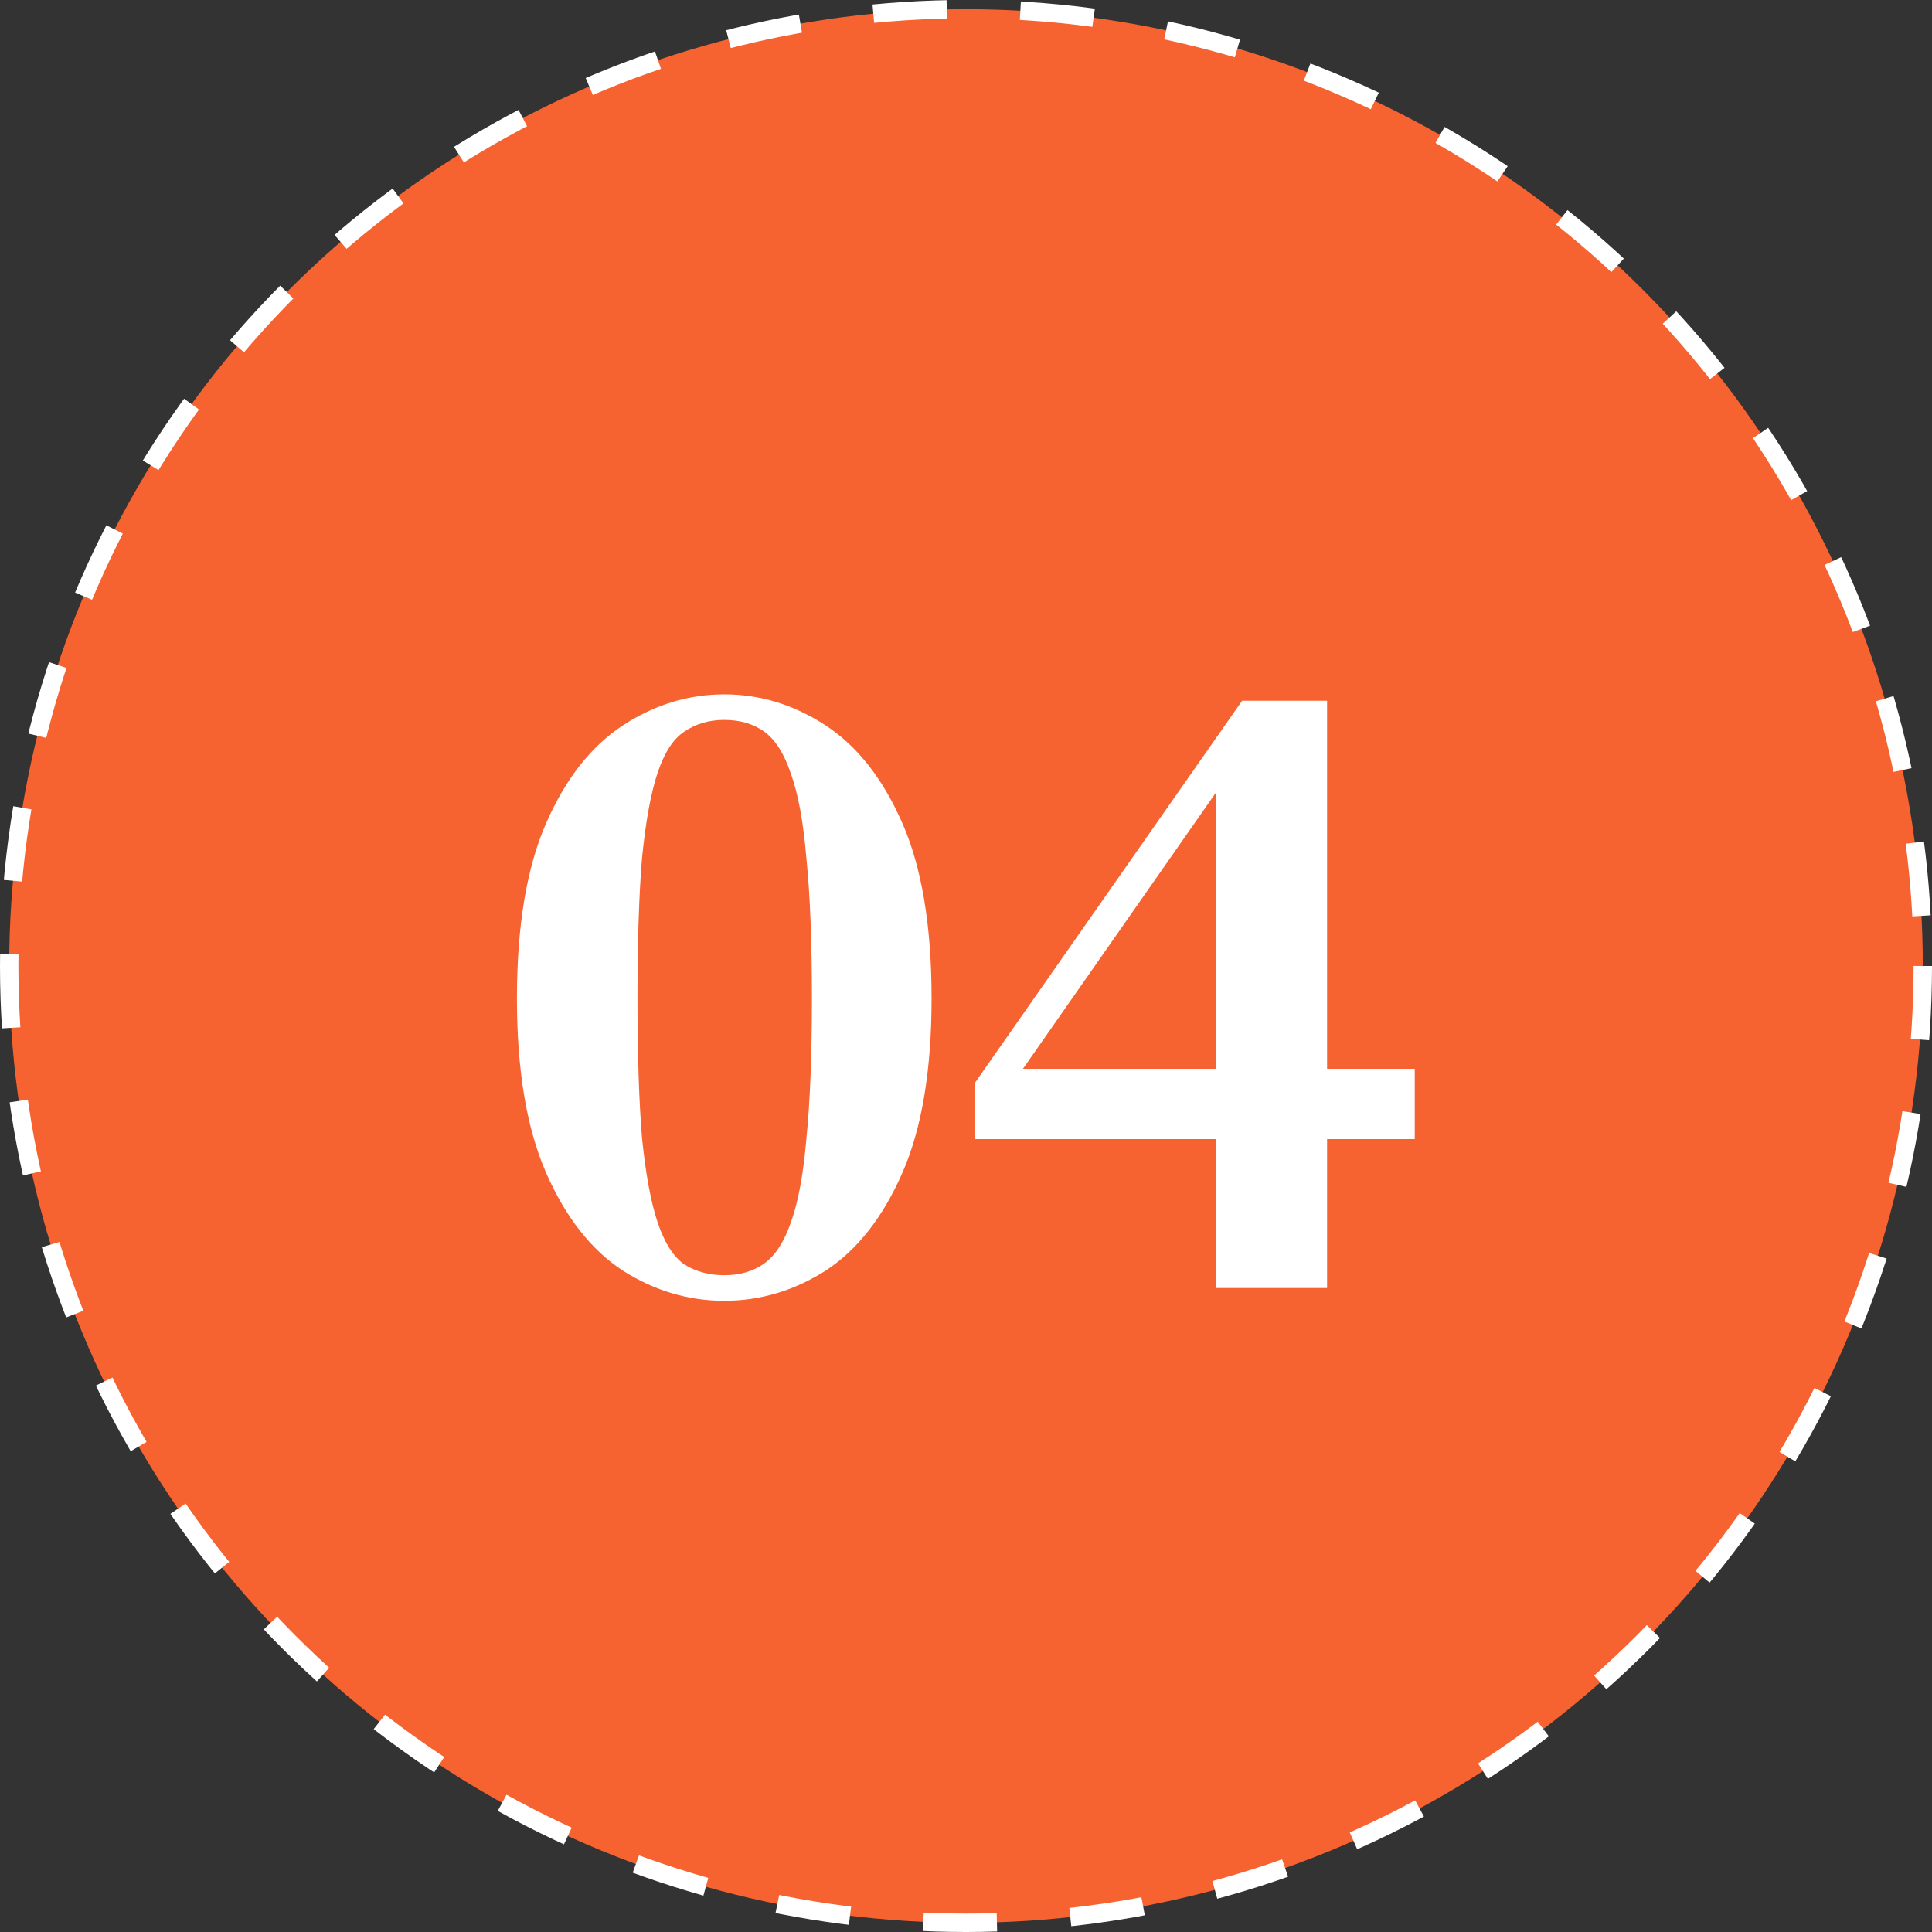
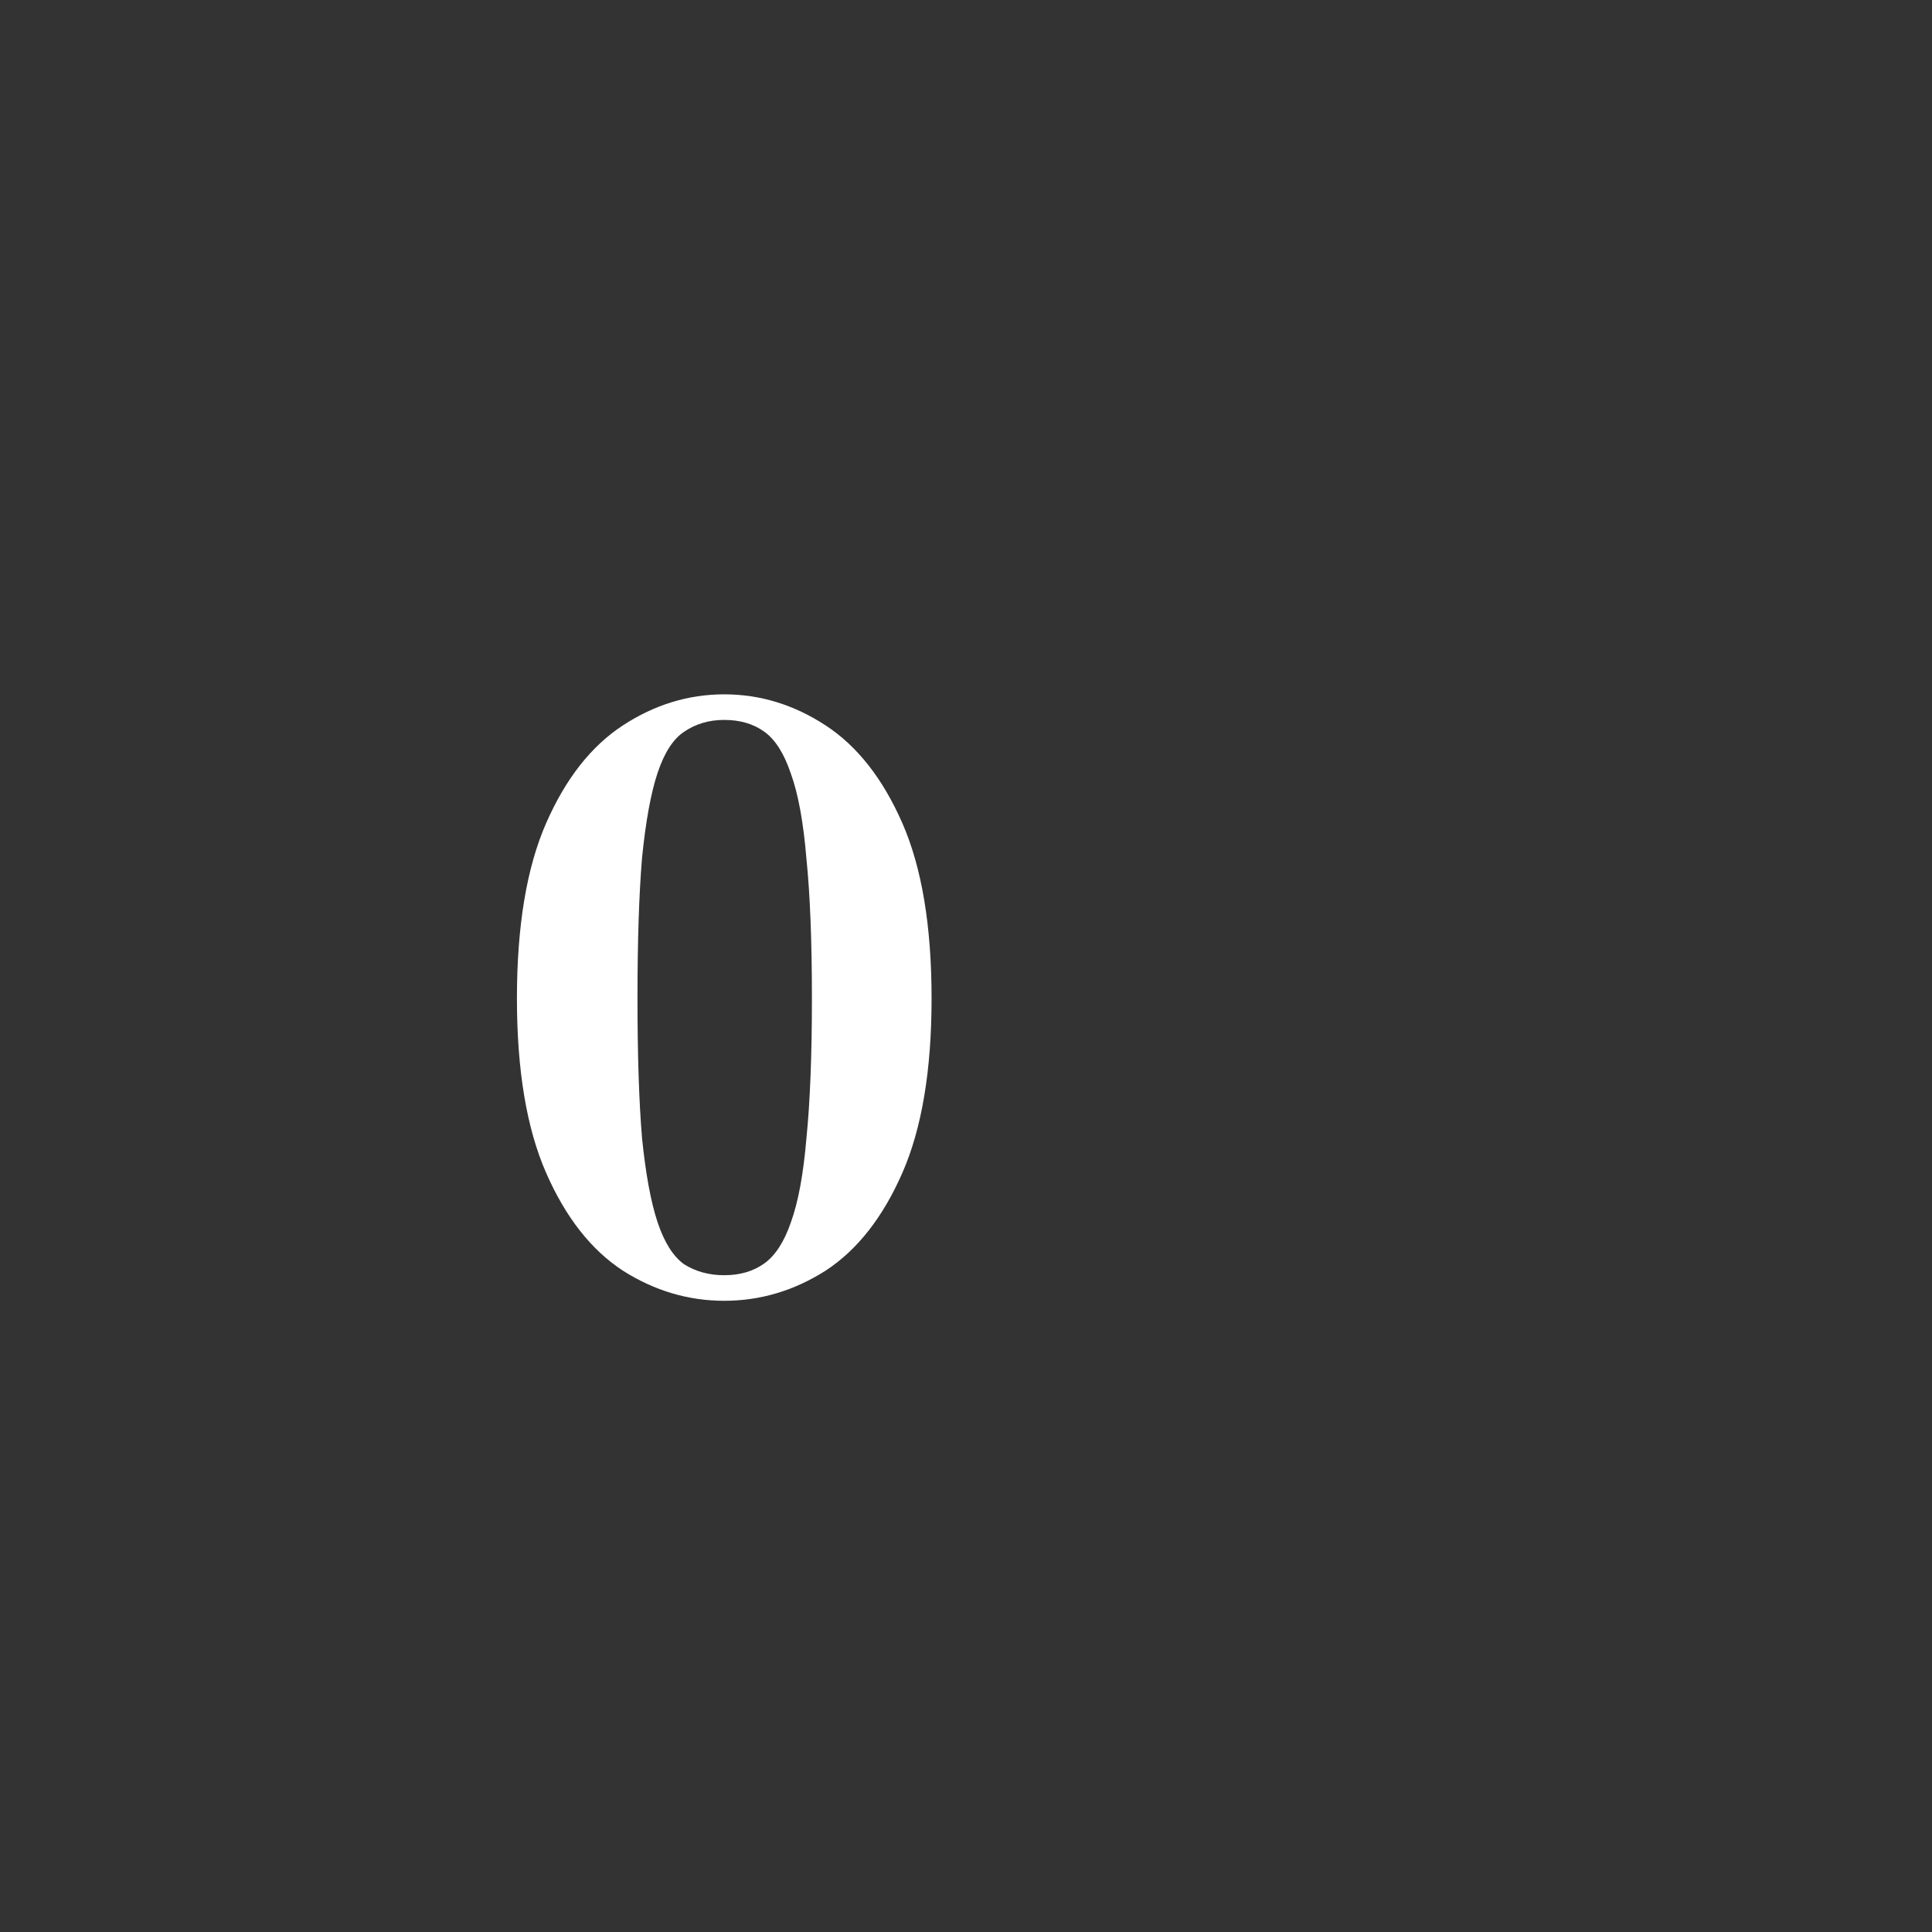
<svg xmlns="http://www.w3.org/2000/svg" width="105" height="105" viewBox="0 0 105 105" fill="none">
  <rect x="0" y="0" width="105" height="105" fill="#333333" stroke="none" />
-   <circle cx="52.5" cy="52.5" r="52" fill="#F66230" stroke="white" stroke-dasharray="4 4" />
  <path d="M39.361 70.695C37.409 70.695 35.572 70.149 33.852 69.057C32.131 67.932 30.741 66.161 29.682 63.746C28.623 61.33 28.094 58.17 28.094 54.265C28.094 50.327 28.623 47.151 29.682 44.735C30.741 42.319 32.131 40.549 33.852 39.424C35.572 38.299 37.409 37.736 39.361 37.736C41.314 37.736 43.15 38.299 44.871 39.424C46.592 40.549 47.981 42.319 49.04 44.735C50.099 47.151 50.629 50.327 50.629 54.265C50.629 58.17 50.099 61.33 49.04 63.746C47.981 66.161 46.592 67.932 44.871 69.057C43.15 70.149 41.314 70.695 39.361 70.695ZM39.361 69.305C40.222 69.305 40.95 69.09 41.545 68.66C42.141 68.23 42.621 67.485 42.985 66.426C43.382 65.334 43.663 63.812 43.828 61.86C44.027 59.874 44.126 57.343 44.126 54.265C44.126 51.155 44.027 48.623 43.828 46.671C43.663 44.685 43.382 43.147 42.985 42.055C42.621 40.963 42.141 40.202 41.545 39.771C40.95 39.341 40.222 39.126 39.361 39.126C38.534 39.126 37.806 39.341 37.177 39.771C36.582 40.169 36.102 40.913 35.738 42.005C35.374 43.097 35.093 44.636 34.894 46.621C34.728 48.607 34.646 51.155 34.646 54.265C34.646 57.343 34.728 59.874 34.894 61.86C35.093 63.812 35.374 65.334 35.738 66.426C36.102 67.518 36.582 68.279 37.177 68.709C37.806 69.106 38.534 69.305 39.361 69.305Z" fill="white" />
-   <path d="M66.068 70V61.909H52.964V58.881L67.507 38.084H72.124V58.087H76.889V61.909H72.124V70H66.068ZM55.595 58.087H66.068V43.097L55.595 58.087Z" fill="white" />
</svg>